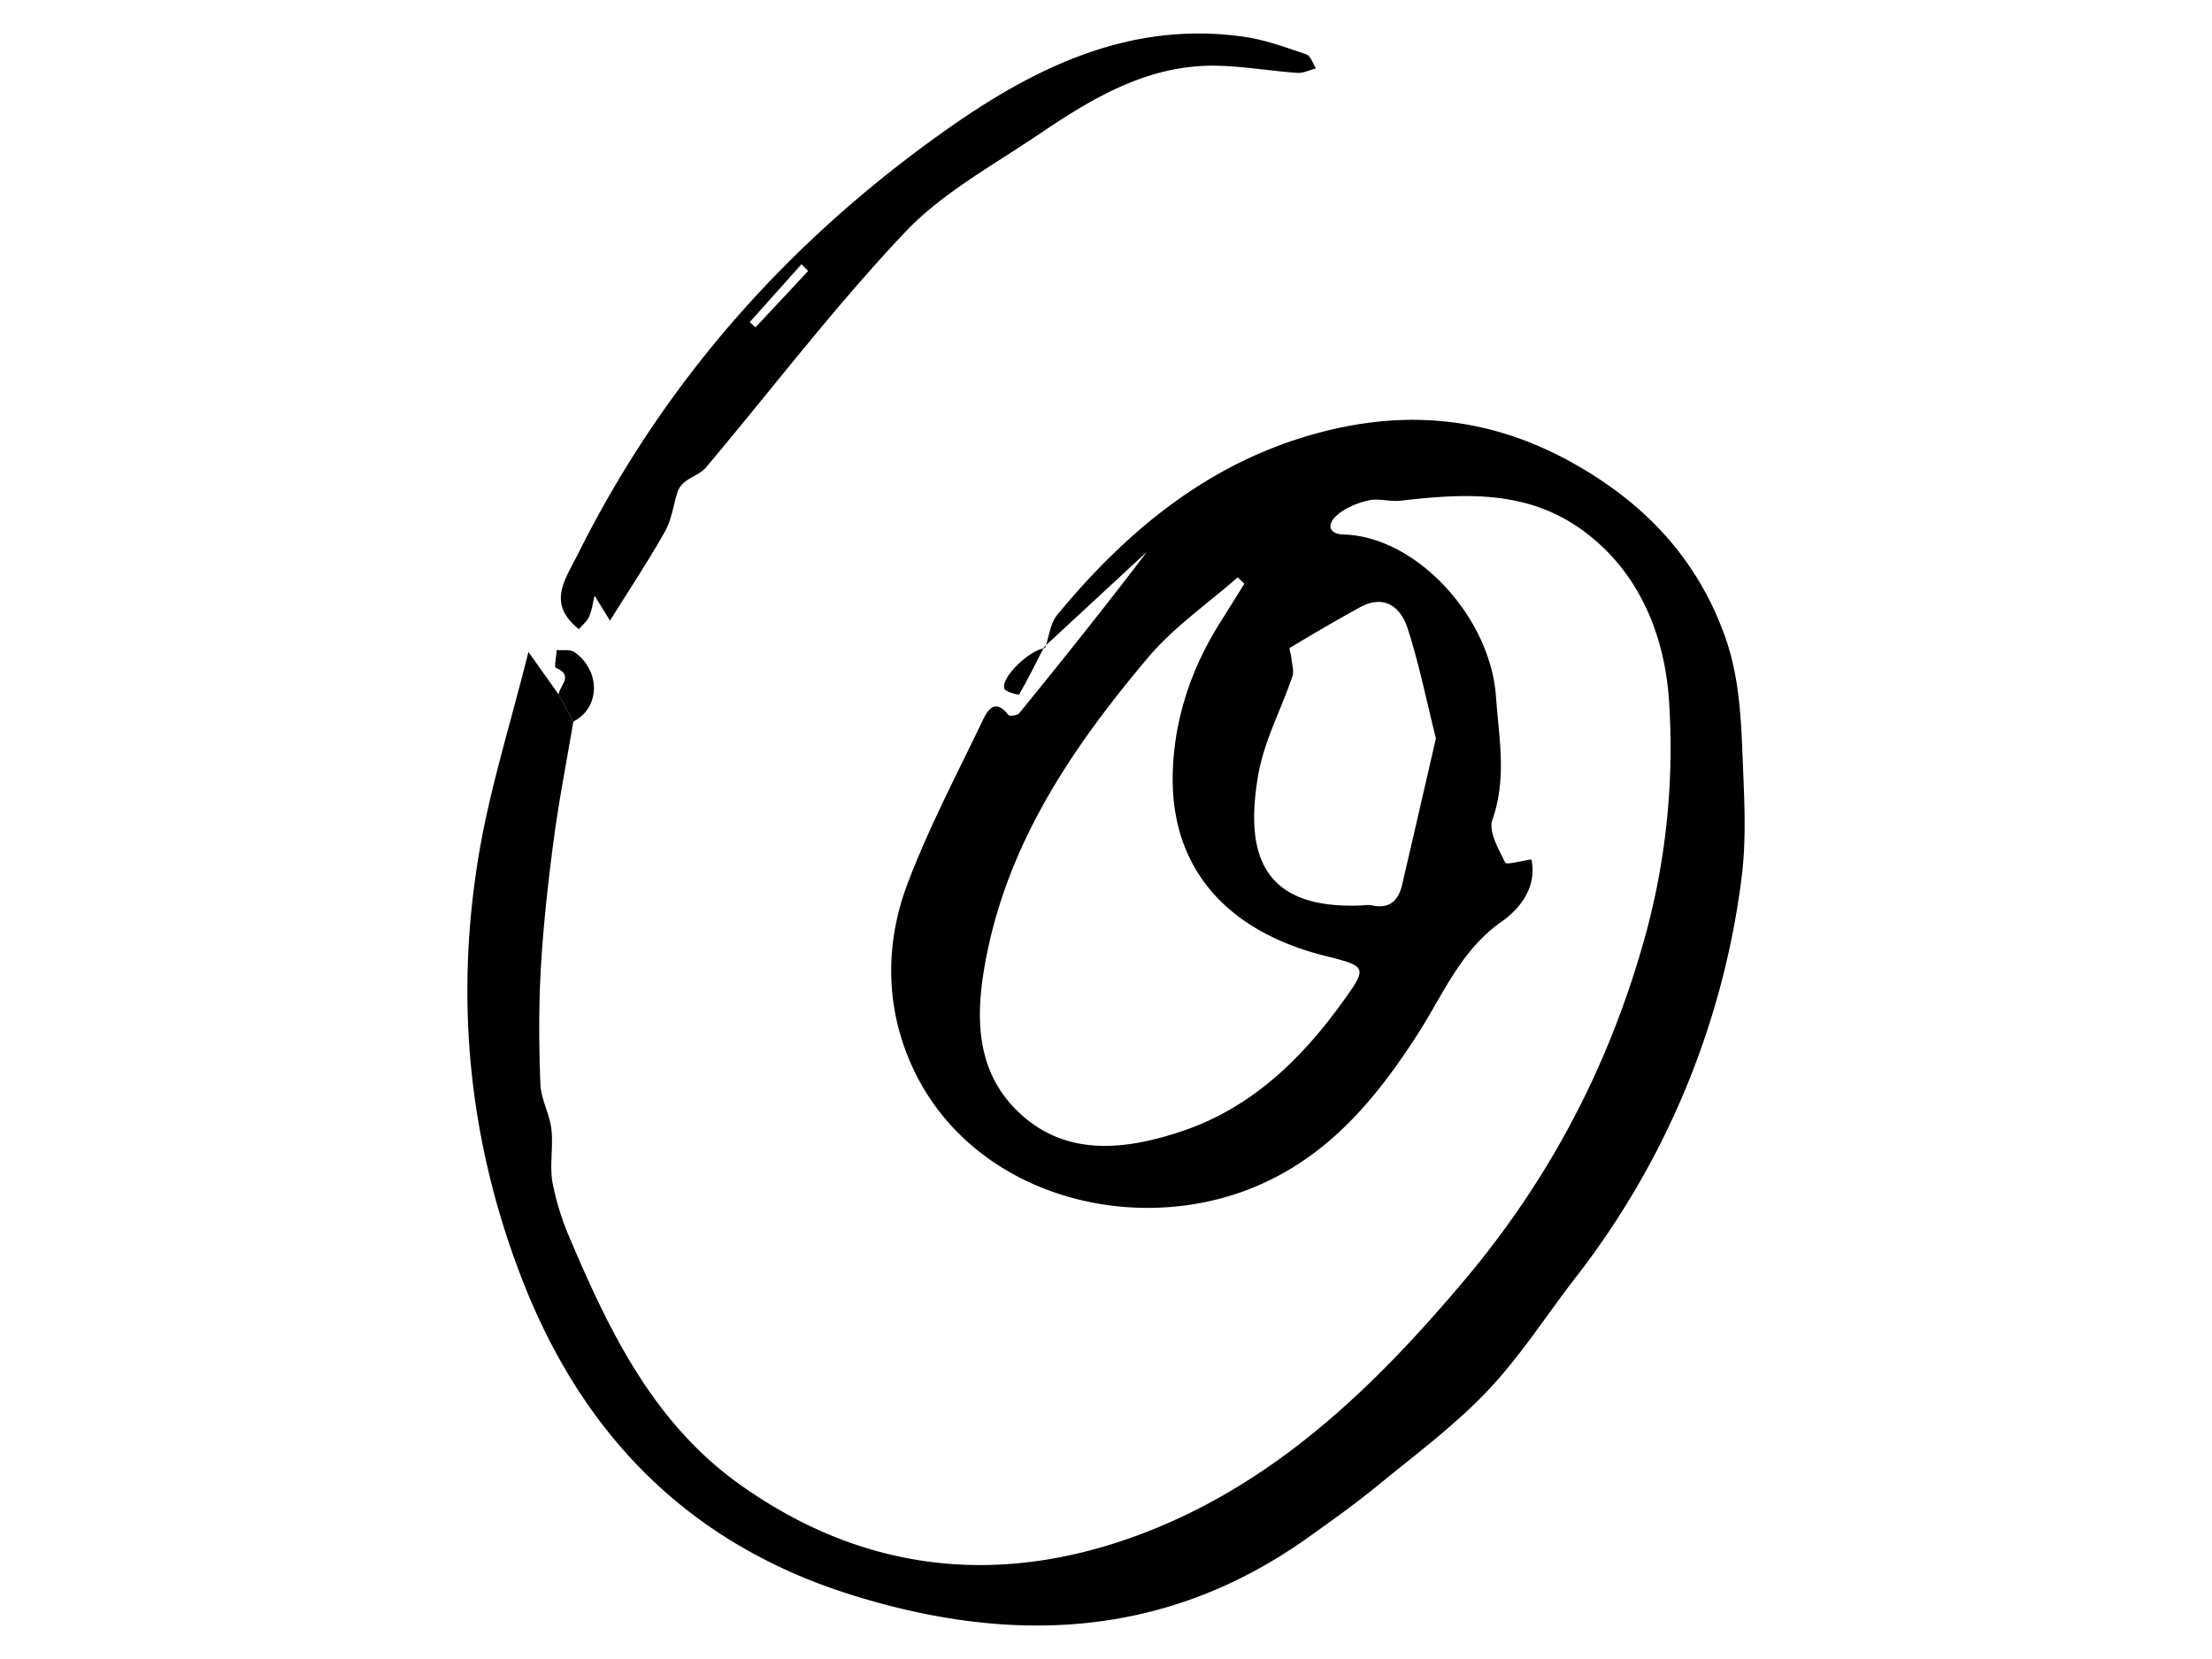
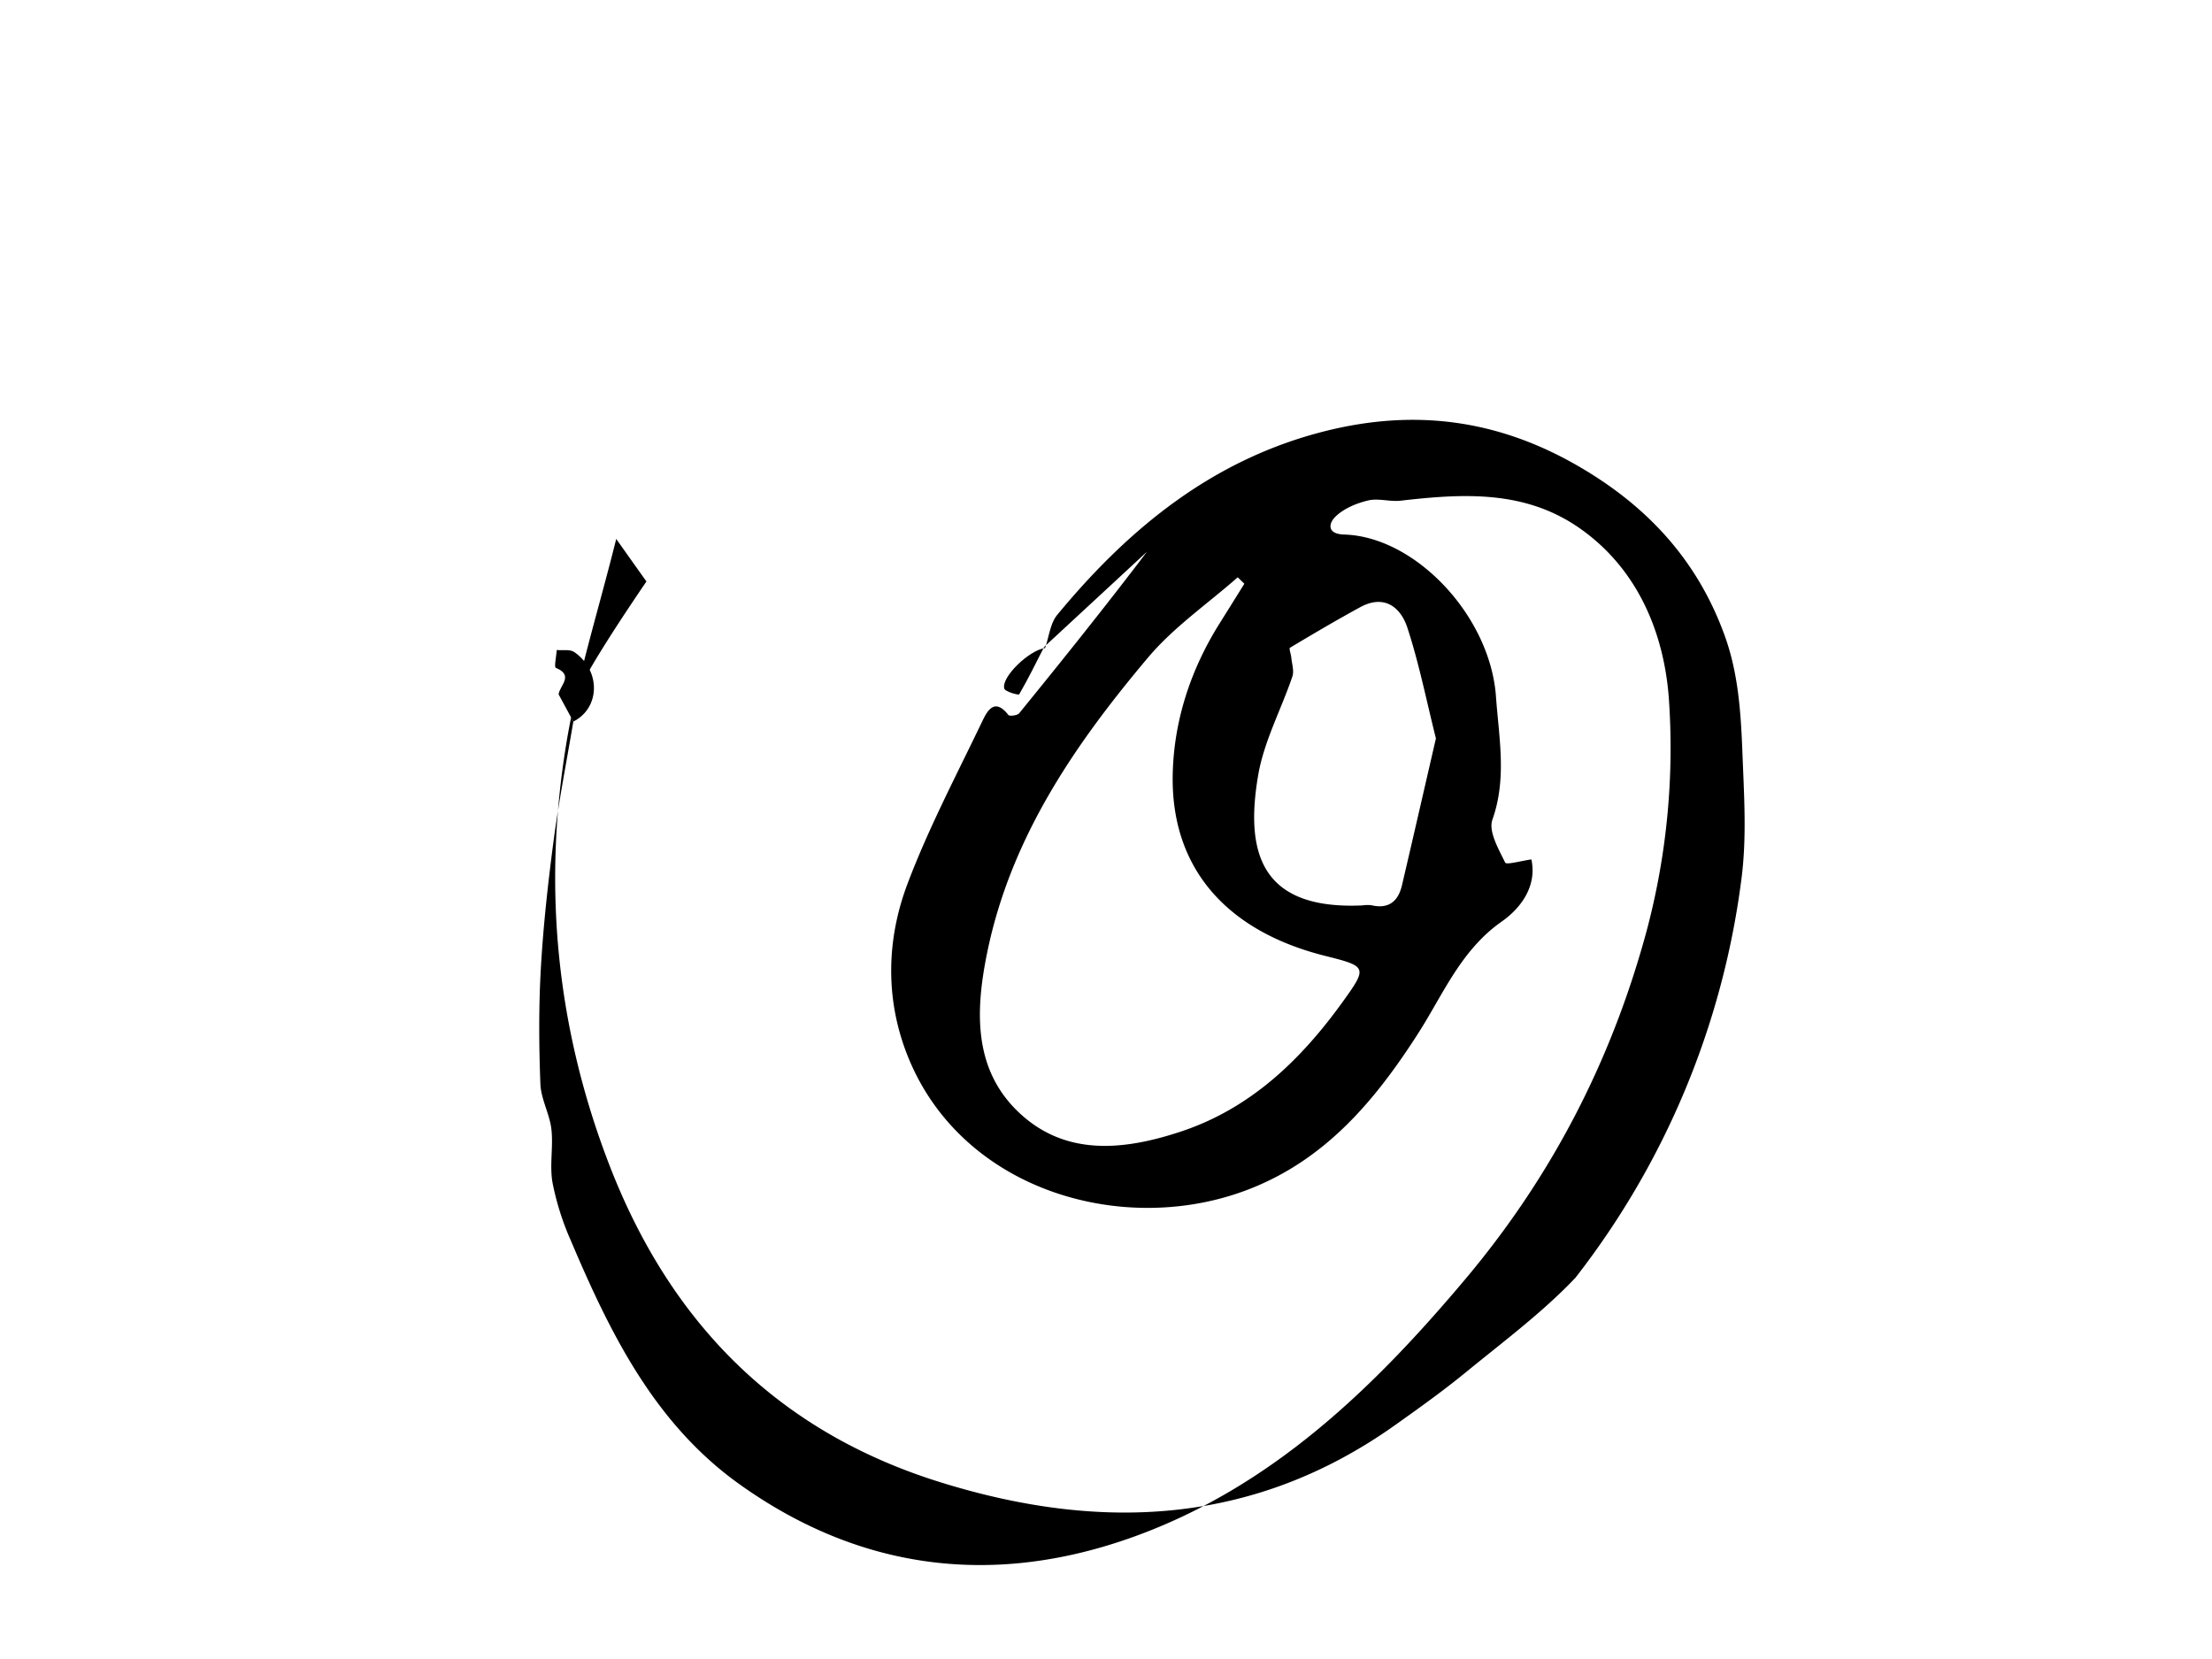
<svg xmlns="http://www.w3.org/2000/svg" id="Layer_0_Image" data-name="Layer 0 Image" viewBox="0 0 800 600" x="0px" y="0px" width="800px" height="600px" version="1.1">
  <title>1</title>
-   <path d="M207.358,260.955c-2.406,14.282-5.206,28.512-7.11,42.86-2.035,15.344-3.743,30.771-4.631,46.217-.8,13.961-.711,28.012-.176,41.991.211,5.493,3.342,10.826,3.979,16.366.731,6.365-.7,13.033.4,19.288a98.093,98.093,0,0,0,6.62,20.971c14.238,33.568,30.275,66.2,60.991,88.139,44.043,31.457,92.467,37.13,142.755,18.946,49.7-17.971,86.6-53.646,119.887-93.262,31.01-36.91,52.575-78.468,65.331-125.342a256.859,256.859,0,0,0,8.253-83.119c-1.433-23.636-10.584-47.768-32.376-62.987-19.873-13.879-42.222-12.534-64.743-9.94-3.849.444-8.006-.961-11.686-.094-4.154.98-8.617,2.823-11.668,5.663-2.8,2.606-3.34,6.491,2.968,6.675,25.77.75,52.815,29.459,54.887,58.607,1.06,14.915,4,29.555-1.3,44.545-1.484,4.2,2.255,10.605,4.629,15.5.429.884,5.88-.668,9.478-1.158,2.131,9.828-4.02,17.769-10.683,22.434-14.831,10.384-21.2,26.336-30.252,40.461-15.471,24.145-33.287,45.421-60.86,56.25-45.079,17.706-103.59.99-123.418-47.17-8.493-20.631-8.21-42.5-.44-63.114,7.6-20.147,17.735-39.347,27.056-58.82,1.788-3.735,4.448-8.693,9.434-2.287.417.537,3.26.193,3.912-.609,15.617-19.184,31.089-38.487,46.229-58.43l-37.217,34.451.356.405c1.42-4.054,1.846-8.928,4.412-12.035,25.946-31.424,56.485-56.355,97.068-66.481,32.023-7.989,61.9-4.267,91.076,12.533,25.448,14.654,43.536,34.451,53.324,61.709,4.882,13.6,5.778,27.78,6.342,42.5.586,15.3,1.6,30.5-.417,45.617a295.522,295.522,0,0,1-60.014,143.911C559.205,475.805,549.815,490.549,538,503c-11.91,12.539-26.02,23.03-39.471,34.046-8.273,6.775-17,13.013-25.726,19.211-51.223,36.394-106.907,38.669-164.8,20.564-58.677-18.35-97.4-57.675-119.4-114.709-19.1-49.5-24.088-100.4-15.539-152.353,3.975-24.155,11.519-47.722,18.05-73.992,5.059,7.138,7.99,11.274,10.924,15.378C203.81,254.39,205.584,257.673,207.358,260.955Zm242.684-49.843-2.4-2.326c-10.888,9.587-23.152,18.014-32.4,28.983-26.563,31.5-49.7,65.215-58.206,106.718-4.372,21.338-5.119,42.868,12.272,58.6,16.808,15.208,37.706,12.8,57.742,6.17,25.184-8.334,43.374-25.881,58.509-46.865,9.141-12.675,8.872-12.869-6.41-16.714-35.782-9-55.772-31.918-55.017-65.739.432-19.372,6.491-37.8,16.941-54.456Q445.568,218.309,450.042,211.112Zm69.277,55.949c-3.444-13.725-6.095-27.144-10.323-40.046-2.443-7.455-8.389-12.147-17.049-7.423-8.592,4.688-17.032,9.657-25.426,14.691-.393.235.373,2.291.488,3.51.217,2.3,1.085,4.85.4,6.864-4.037,11.919-10.255,23.4-12.356,35.612-4.89,28.42,1.169,48.823,37.649,47.188a12.361,12.361,0,0,1,3.258-.071c6.3,1.474,9.736-1.413,11.1-7.282C511.145,302.627,515.151,285.133,519.319,267.061Z" />
-   <path d="M220.612,224.455l-5.569-9.018c-.626,2.537-.929,5.22-1.985,7.565-.818,1.818-2.577,3.213-3.707,4.546-11.671-9.347-4.981-17.841-.376-27.079,31.408-63,76.845-113.889,134.132-154.14,31.824-22.36,66.171-38.907,106.925-33.012,7.646,1.106,15.1,3.857,22.462,6.363,1.54.524,2.309,3.313,3.434,5.059-2.263.574-4.569,1.77-6.78,1.613-9.629-.683-19.216-2.354-28.844-2.577-24.812-.575-45.058,11.585-64.594,24.81-16.587,11.229-34.885,21.13-48.41,35.42-25.481,26.921-48.025,56.618-71.947,85.028-1.853,2.2-5.032,3.24-7.417,5.053a8.123,8.123,0,0,0-2.763,3.507c-1.649,4.822-2.19,10.2-4.627,14.539C234.528,202.845,227.692,213.1,220.612,224.455ZM292.286,98.011l-2.412-2.447L271.138,116.5l2.11,1.869Z" />
+   <path d="M207.358,260.955c-2.406,14.282-5.206,28.512-7.11,42.86-2.035,15.344-3.743,30.771-4.631,46.217-.8,13.961-.711,28.012-.176,41.991.211,5.493,3.342,10.826,3.979,16.366.731,6.365-.7,13.033.4,19.288a98.093,98.093,0,0,0,6.62,20.971c14.238,33.568,30.275,66.2,60.991,88.139,44.043,31.457,92.467,37.13,142.755,18.946,49.7-17.971,86.6-53.646,119.887-93.262,31.01-36.91,52.575-78.468,65.331-125.342a256.859,256.859,0,0,0,8.253-83.119c-1.433-23.636-10.584-47.768-32.376-62.987-19.873-13.879-42.222-12.534-64.743-9.94-3.849.444-8.006-.961-11.686-.094-4.154.98-8.617,2.823-11.668,5.663-2.8,2.606-3.34,6.491,2.968,6.675,25.77.75,52.815,29.459,54.887,58.607,1.06,14.915,4,29.555-1.3,44.545-1.484,4.2,2.255,10.605,4.629,15.5.429.884,5.88-.668,9.478-1.158,2.131,9.828-4.02,17.769-10.683,22.434-14.831,10.384-21.2,26.336-30.252,40.461-15.471,24.145-33.287,45.421-60.86,56.25-45.079,17.706-103.59.99-123.418-47.17-8.493-20.631-8.21-42.5-.44-63.114,7.6-20.147,17.735-39.347,27.056-58.82,1.788-3.735,4.448-8.693,9.434-2.287.417.537,3.26.193,3.912-.609,15.617-19.184,31.089-38.487,46.229-58.43l-37.217,34.451.356.405c1.42-4.054,1.846-8.928,4.412-12.035,25.946-31.424,56.485-56.355,97.068-66.481,32.023-7.989,61.9-4.267,91.076,12.533,25.448,14.654,43.536,34.451,53.324,61.709,4.882,13.6,5.778,27.78,6.342,42.5.586,15.3,1.6,30.5-.417,45.617a295.522,295.522,0,0,1-60.014,143.911c-11.91,12.539-26.02,23.03-39.471,34.046-8.273,6.775-17,13.013-25.726,19.211-51.223,36.394-106.907,38.669-164.8,20.564-58.677-18.35-97.4-57.675-119.4-114.709-19.1-49.5-24.088-100.4-15.539-152.353,3.975-24.155,11.519-47.722,18.05-73.992,5.059,7.138,7.99,11.274,10.924,15.378C203.81,254.39,205.584,257.673,207.358,260.955Zm242.684-49.843-2.4-2.326c-10.888,9.587-23.152,18.014-32.4,28.983-26.563,31.5-49.7,65.215-58.206,106.718-4.372,21.338-5.119,42.868,12.272,58.6,16.808,15.208,37.706,12.8,57.742,6.17,25.184-8.334,43.374-25.881,58.509-46.865,9.141-12.675,8.872-12.869-6.41-16.714-35.782-9-55.772-31.918-55.017-65.739.432-19.372,6.491-37.8,16.941-54.456Q445.568,218.309,450.042,211.112Zm69.277,55.949c-3.444-13.725-6.095-27.144-10.323-40.046-2.443-7.455-8.389-12.147-17.049-7.423-8.592,4.688-17.032,9.657-25.426,14.691-.393.235.373,2.291.488,3.51.217,2.3,1.085,4.85.4,6.864-4.037,11.919-10.255,23.4-12.356,35.612-4.89,28.42,1.169,48.823,37.649,47.188a12.361,12.361,0,0,1,3.258-.071c6.3,1.474,9.736-1.413,11.1-7.282C511.145,302.627,515.151,285.133,519.319,267.061Z" />
  <path d="M207.358,260.955c-1.774-3.282-3.548-6.565-5.325-9.815.339-3.181,5.705-6.842-1.025-9.61-.655-.269.2-4.209.355-6.444,2.136.2,4.785-.335,6.324.73C217.381,242.52,217.08,256.077,207.358,260.955Z" />
  <path d="M377.968,234.391l-.356-.405c-2.932,5.762-5.779,11.574-9.024,17.153-.178.307-5.023-.915-5.375-2.109C362,244.9,372.351,235.021,377.968,234.391Z" />
</svg>